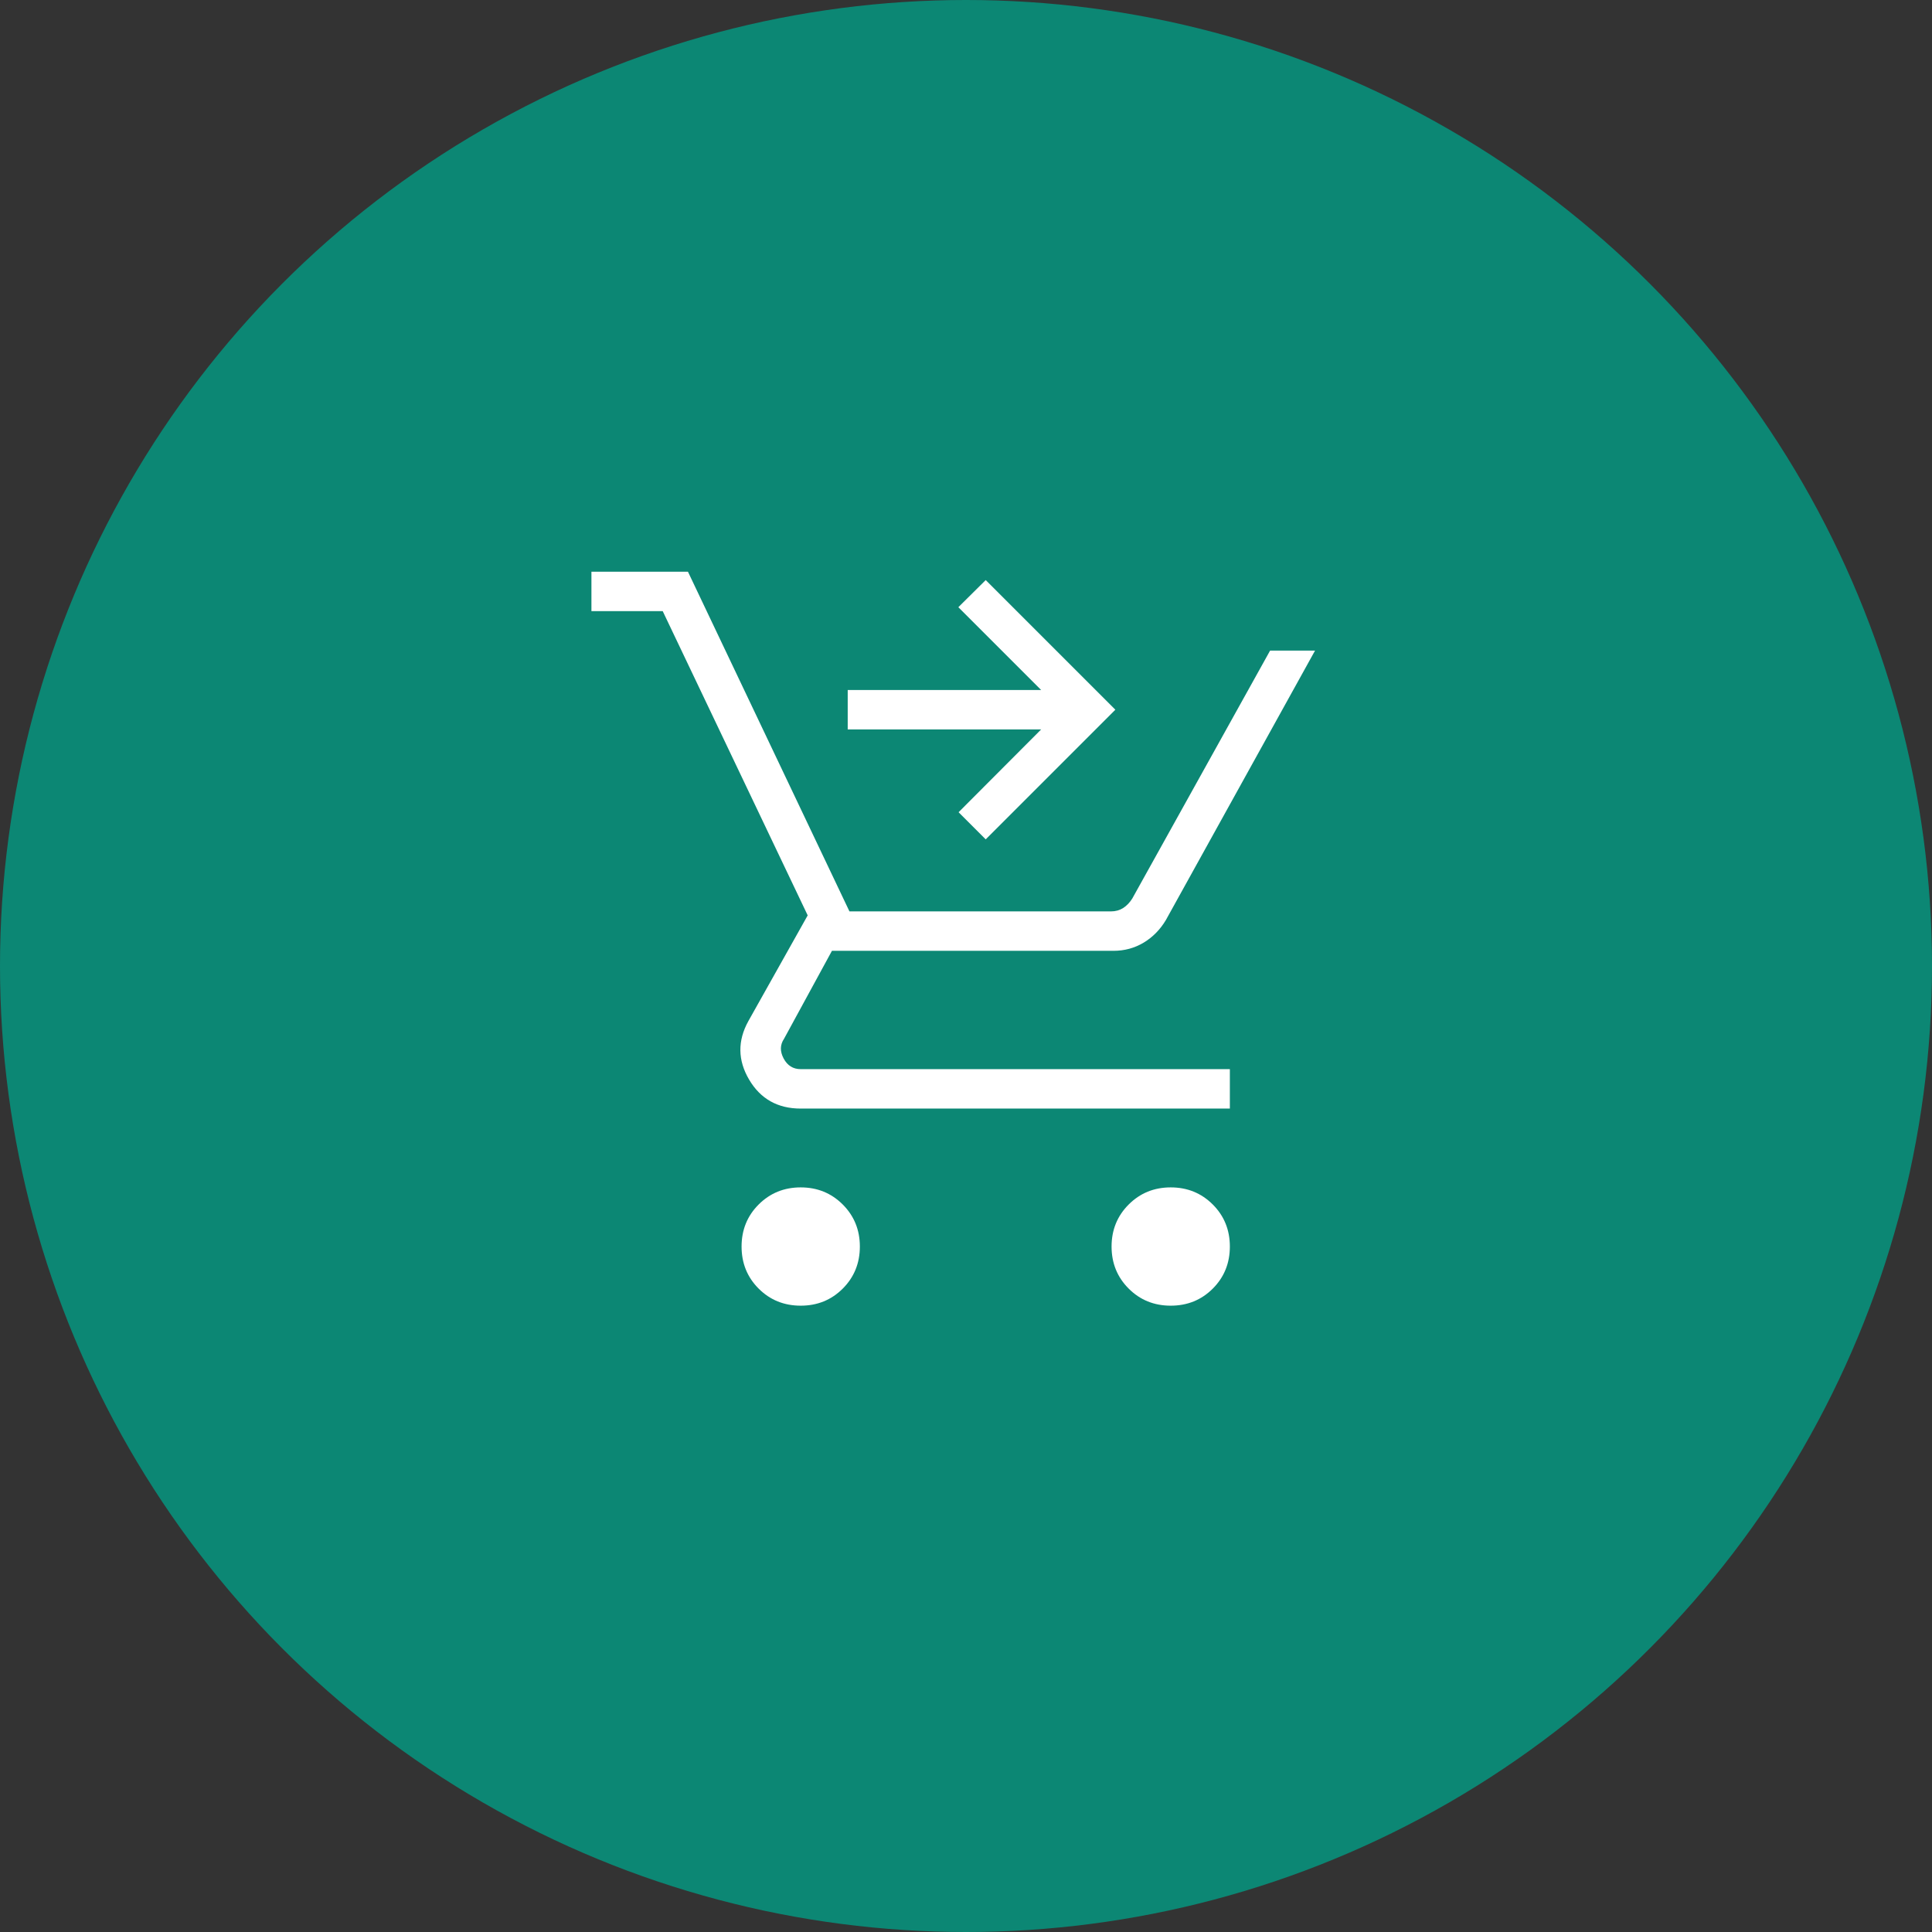
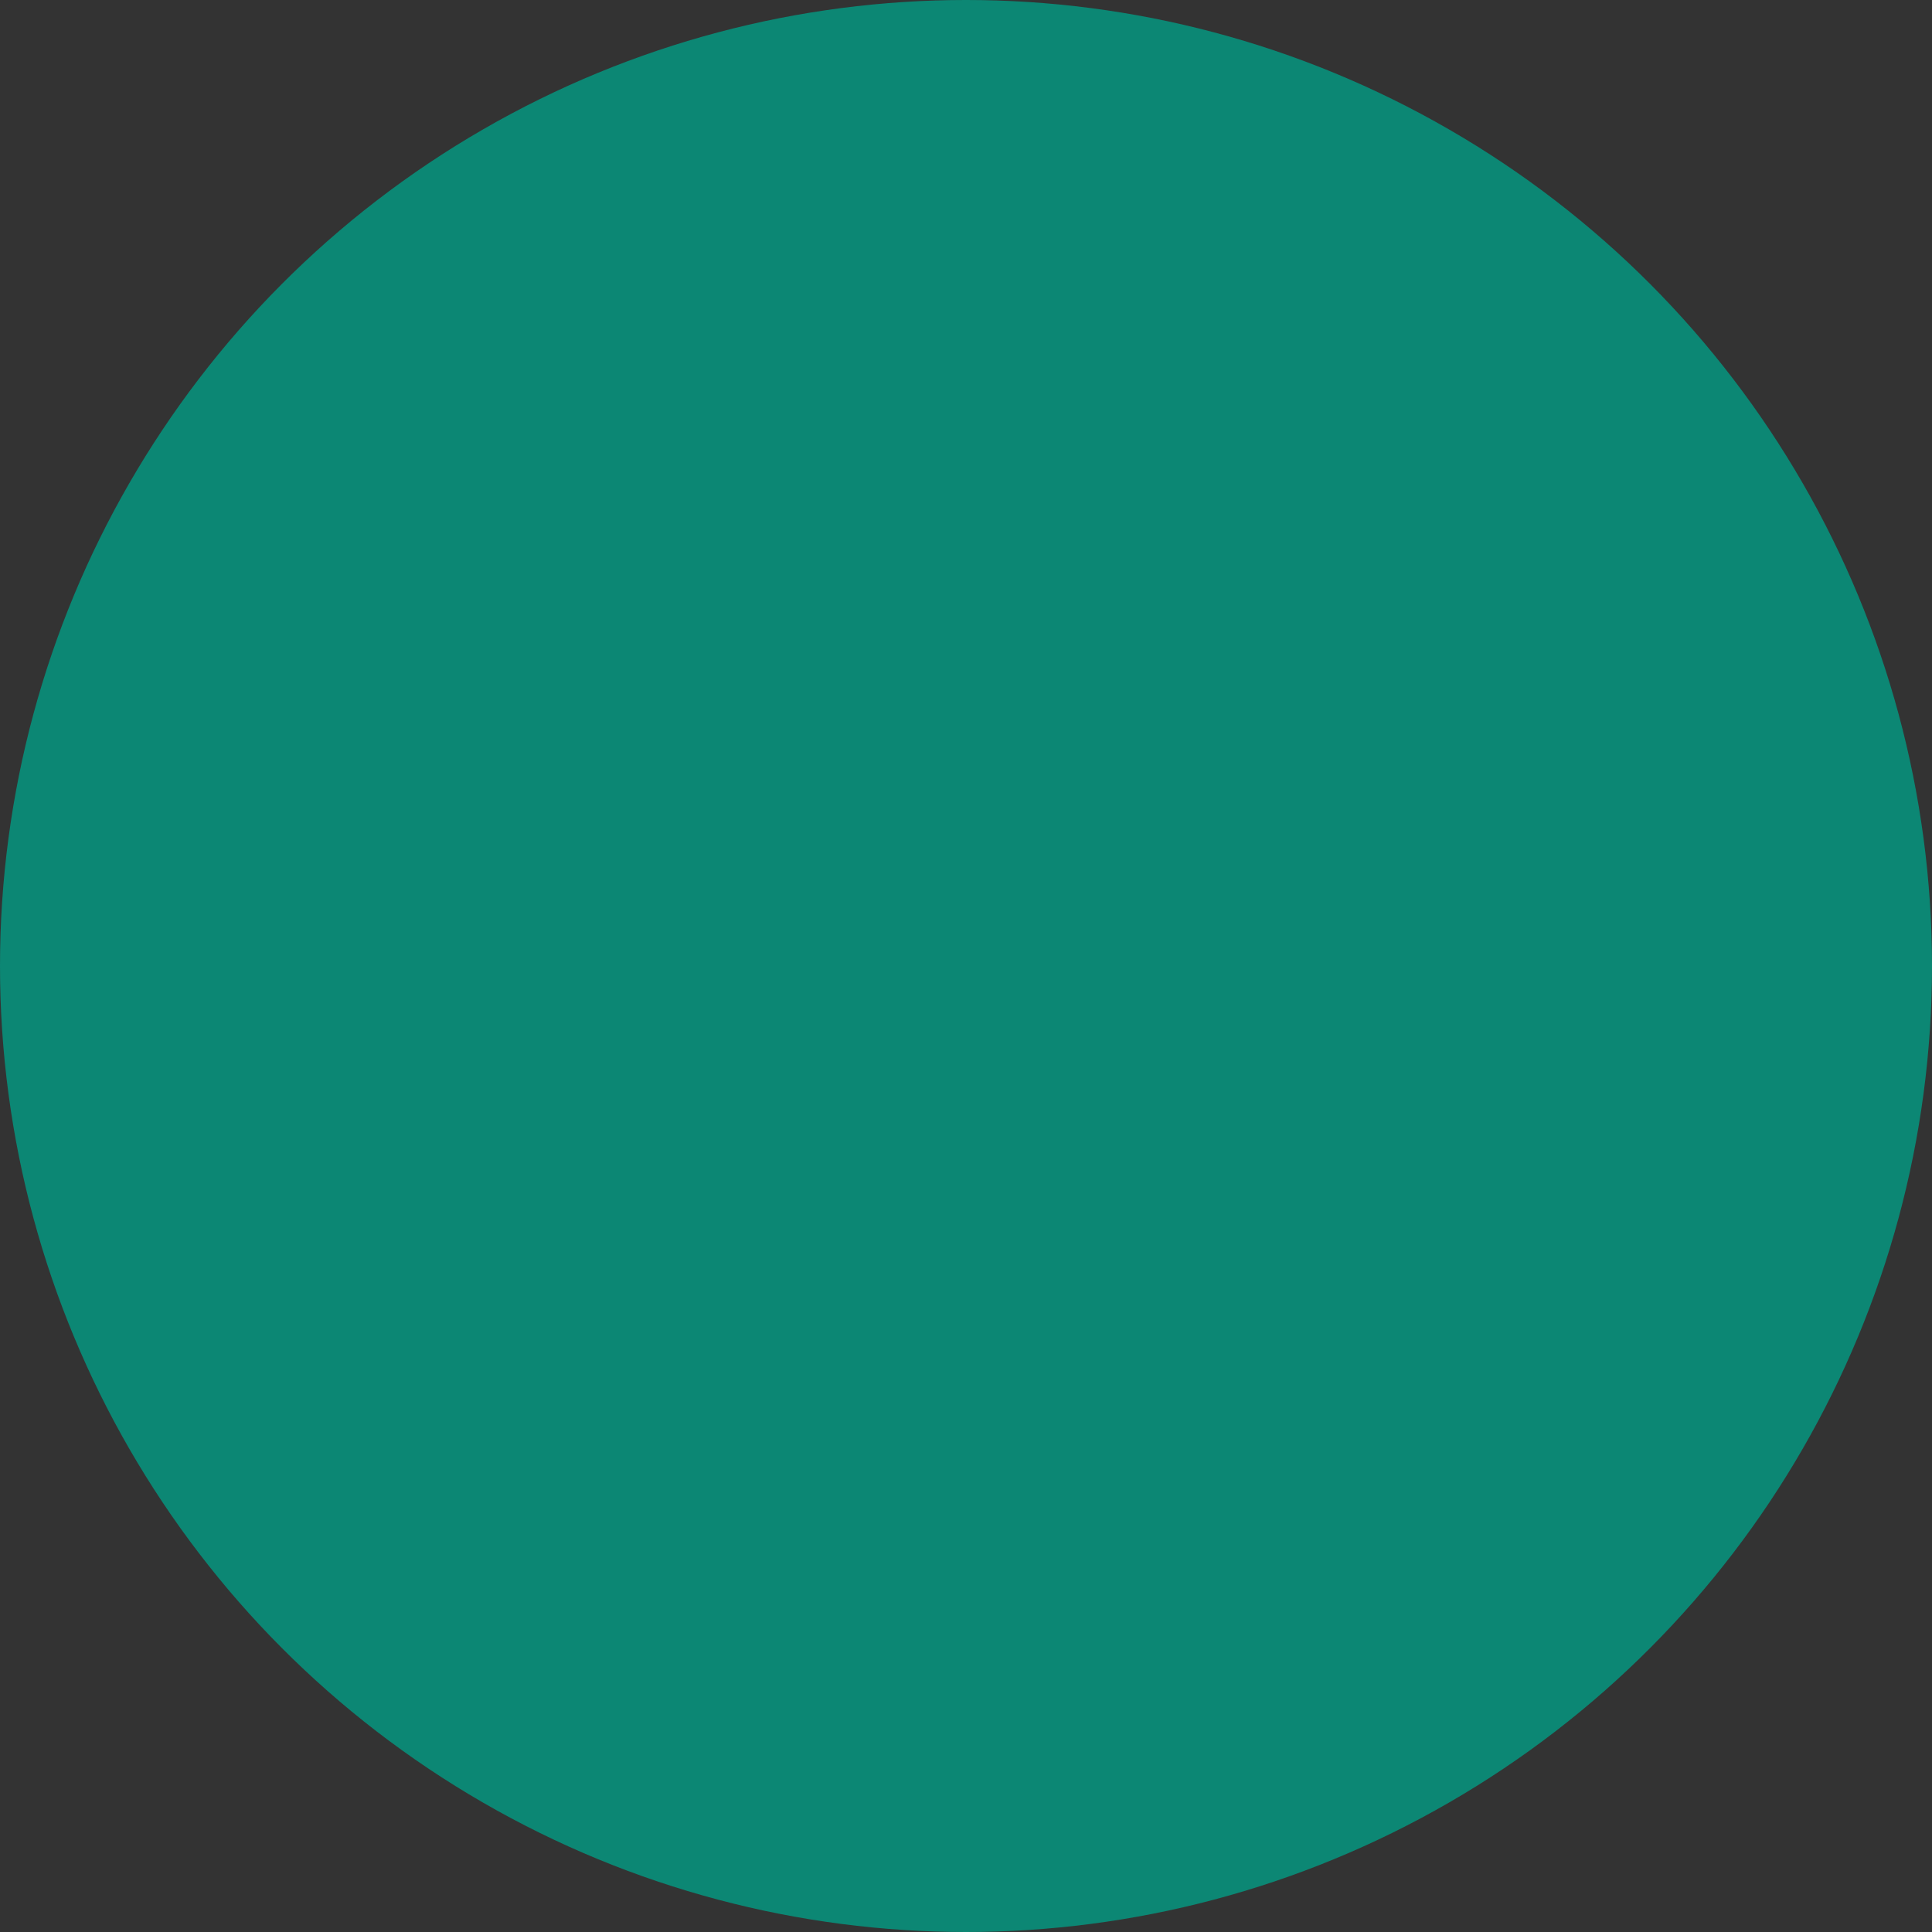
<svg xmlns="http://www.w3.org/2000/svg" width="49" height="49" viewBox="0 0 49 49" fill="none">
  <rect x="0" y="0" width="49" height="49" fill="#333333" stroke="none" />
  <circle cx="24.5" cy="24.5" r="24.5" fill="#0C8774" />
-   <path d="M25 21.288L24.312 20.6L26.406 18.5H21.5V17.5H26.406L24.306 15.4L25 14.712L28.288 18L25 21.288ZM20.308 33.115C19.886 33.115 19.53 32.971 19.241 32.682C18.952 32.393 18.808 32.037 18.808 31.615C18.808 31.194 18.952 30.838 19.241 30.549C19.53 30.26 19.886 30.115 20.308 30.115C20.729 30.115 21.085 30.26 21.374 30.549C21.663 30.838 21.808 31.194 21.808 31.615C21.808 32.037 21.663 32.393 21.374 32.682C21.085 32.971 20.729 33.115 20.308 33.115ZM29.692 33.115C29.271 33.115 28.915 32.971 28.626 32.682C28.337 32.393 28.192 32.037 28.192 31.615C28.192 31.194 28.337 30.838 28.626 30.549C28.915 30.26 29.271 30.115 29.692 30.115C30.114 30.115 30.47 30.26 30.759 30.549C31.048 30.838 31.192 31.194 31.192 31.615C31.192 32.037 31.048 32.393 30.759 32.682C30.47 32.971 30.114 33.115 29.692 33.115ZM15 15.5V14.5H17.448L21.544 23.115H28.179C28.294 23.115 28.397 23.086 28.487 23.029C28.576 22.971 28.653 22.891 28.717 22.789L32.213 16.5H33.353L29.569 23.335C29.424 23.578 29.236 23.769 29.005 23.908C28.774 24.046 28.519 24.115 28.242 24.115H21.1L19.885 26.346C19.782 26.499 19.779 26.666 19.875 26.846C19.971 27.026 20.115 27.116 20.308 27.116H31.192V28.116H20.308C19.725 28.116 19.288 27.871 18.999 27.381C18.71 26.891 18.704 26.396 18.981 25.896L20.485 23.216L16.808 15.5H15Z" fill="white" />
</svg>